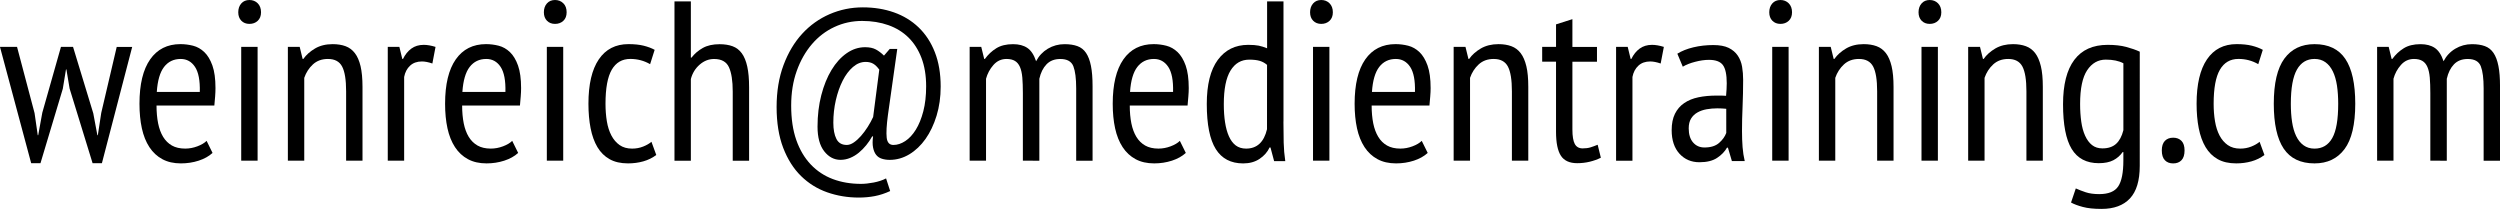
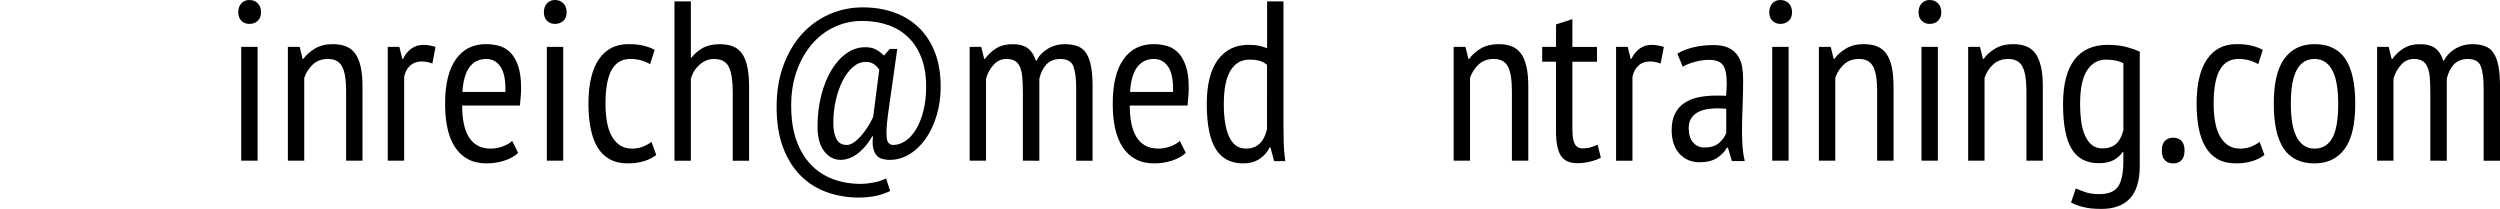
<svg xmlns="http://www.w3.org/2000/svg" version="1.1" id="Layer_1" x="0px" y="0px" width="131.832px" height="11.016px" viewBox="-13.19 -27.403 131.832 11.016" enable-background="new -13.19 -27.403 131.832 11.016" xml:space="preserve">
  <g>
-     <path d="M-9.338-24.93l1.067,3.504l0.216,1.152h0.024l0.18-1.177l0.816-3.479h0.816l-1.597,6.132h-0.492l-1.212-3.936l-0.168-1.009   H-9.71l-0.168,1.021l-1.177,3.924h-0.491l-1.645-6.132h0.9l0.924,3.492l0.168,1.164h0.024l0.216-1.188l0.983-3.468H-9.338z" />
-     <path d="M-1.982-19.339c-0.191,0.176-0.436,0.312-0.731,0.408s-0.608,0.144-0.937,0.144c-0.376,0-0.702-0.073-0.978-0.222   c-0.276-0.148-0.504-0.36-0.685-0.636c-0.18-0.276-0.312-0.606-0.396-0.99s-0.126-0.816-0.126-1.296   c0-1.024,0.188-1.804,0.563-2.34s0.908-0.805,1.597-0.805c0.224,0,0.445,0.028,0.666,0.084c0.22,0.057,0.418,0.168,0.594,0.337   c0.176,0.168,0.317,0.403,0.426,0.708c0.108,0.304,0.162,0.699,0.162,1.188c0,0.136-0.006,0.282-0.018,0.438   c-0.013,0.155-0.026,0.317-0.042,0.485h-3.049c0,0.344,0.028,0.656,0.084,0.937c0.057,0.279,0.145,0.518,0.265,0.714   c0.12,0.195,0.273,0.348,0.462,0.456c0.188,0.107,0.422,0.162,0.702,0.162c0.216,0,0.43-0.04,0.642-0.12s0.374-0.176,0.486-0.288   L-1.982-19.339z M-2.654-22.554c0.016-0.6-0.068-1.04-0.252-1.32c-0.184-0.279-0.436-0.42-0.756-0.42   c-0.368,0-0.66,0.141-0.876,0.42c-0.216,0.28-0.344,0.721-0.384,1.32H-2.654z" />
    <path d="M-0.626-26.755c0-0.191,0.054-0.348,0.162-0.468c0.107-0.12,0.25-0.18,0.426-0.18s0.322,0.058,0.438,0.174   c0.116,0.116,0.175,0.273,0.175,0.474c0,0.192-0.059,0.342-0.175,0.45c-0.115,0.108-0.262,0.162-0.438,0.162   s-0.318-0.057-0.426-0.168C-0.572-26.423-0.626-26.57-0.626-26.755z M-0.47-24.93h0.864v6H-0.47V-24.93z" />
    <path d="M5.062-18.93v-3.66c0-0.6-0.069-1.034-0.21-1.302c-0.14-0.269-0.39-0.402-0.75-0.402c-0.319,0-0.584,0.096-0.792,0.288   s-0.359,0.428-0.456,0.708v4.368H1.99v-6h0.624l0.155,0.636h0.036c0.152-0.216,0.358-0.399,0.618-0.552s0.57-0.229,0.93-0.229   c0.256,0,0.482,0.036,0.679,0.108c0.195,0.072,0.359,0.194,0.491,0.366c0.133,0.172,0.232,0.401,0.301,0.689   c0.067,0.288,0.102,0.652,0.102,1.093v3.888H5.062z" />
    <path d="M7.258-24.93H7.87l0.155,0.636h0.036C8.174-24.526,8.32-24.708,8.5-24.84c0.18-0.132,0.396-0.198,0.653-0.198   c0.185,0,0.393,0.036,0.624,0.108L9.61-24.054c-0.208-0.072-0.392-0.108-0.552-0.108c-0.256,0-0.464,0.074-0.624,0.223   c-0.16,0.147-0.264,0.346-0.312,0.594v4.416H7.258V-24.93z" />
    <path d="M14.134-19.339c-0.192,0.176-0.436,0.312-0.732,0.408c-0.296,0.096-0.607,0.144-0.936,0.144   c-0.376,0-0.702-0.073-0.979-0.222c-0.275-0.148-0.504-0.36-0.684-0.636c-0.18-0.276-0.312-0.606-0.396-0.99   s-0.126-0.816-0.126-1.296c0-1.024,0.188-1.804,0.563-2.34s0.908-0.805,1.596-0.805c0.225,0,0.446,0.028,0.666,0.084   c0.221,0.057,0.418,0.168,0.595,0.337c0.176,0.168,0.317,0.403,0.426,0.708c0.107,0.304,0.162,0.699,0.162,1.188   c0,0.136-0.006,0.282-0.019,0.438c-0.012,0.155-0.025,0.317-0.042,0.485h-3.048c0,0.344,0.028,0.656,0.084,0.937   c0.056,0.279,0.145,0.518,0.264,0.714c0.12,0.195,0.274,0.348,0.463,0.456c0.188,0.107,0.422,0.162,0.701,0.162   c0.217,0,0.431-0.04,0.643-0.12s0.374-0.176,0.485-0.288L14.134-19.339z M13.462-22.554c0.016-0.6-0.068-1.04-0.252-1.32   c-0.185-0.279-0.437-0.42-0.756-0.42c-0.368,0-0.66,0.141-0.876,0.42c-0.217,0.28-0.345,0.721-0.385,1.32H13.462z" />
    <path d="M15.49-26.755c0-0.191,0.054-0.348,0.161-0.468c0.108-0.12,0.25-0.18,0.427-0.18c0.176,0,0.321,0.058,0.438,0.174   s0.174,0.273,0.174,0.474c0,0.192-0.058,0.342-0.174,0.45s-0.262,0.162-0.438,0.162c-0.177,0-0.318-0.057-0.427-0.168   C15.544-26.423,15.49-26.57,15.49-26.755z M15.646-24.93h0.864v6h-0.864V-24.93z" />
    <path d="M21.417-19.23c-0.2,0.151-0.428,0.264-0.685,0.336c-0.256,0.072-0.523,0.107-0.804,0.107c-0.384,0-0.708-0.073-0.972-0.222   c-0.265-0.148-0.479-0.36-0.643-0.636c-0.164-0.276-0.283-0.608-0.359-0.996s-0.114-0.818-0.114-1.29   c0-1.024,0.182-1.804,0.546-2.34s0.886-0.805,1.566-0.805c0.312,0,0.58,0.028,0.804,0.084c0.224,0.057,0.416,0.129,0.576,0.217   l-0.24,0.756c-0.32-0.185-0.668-0.276-1.044-0.276c-0.432,0-0.758,0.19-0.979,0.57c-0.22,0.38-0.329,0.978-0.329,1.794   c0,0.328,0.023,0.636,0.071,0.924s0.128,0.538,0.24,0.75s0.256,0.38,0.432,0.504c0.177,0.124,0.396,0.187,0.66,0.187   c0.208,0,0.402-0.036,0.582-0.108c0.181-0.072,0.326-0.156,0.438-0.252L21.417-19.23z" />
    <path d="M25.449-18.93v-3.648c0-0.56-0.066-0.985-0.198-1.277s-0.395-0.438-0.786-0.438c-0.28,0-0.534,0.101-0.762,0.3   c-0.229,0.2-0.383,0.452-0.462,0.757v4.308h-0.864v-8.4h0.864v2.964h0.035c0.16-0.208,0.358-0.378,0.595-0.51   c0.235-0.132,0.529-0.198,0.882-0.198c0.264,0,0.494,0.036,0.689,0.108c0.196,0.072,0.358,0.196,0.486,0.372   s0.224,0.41,0.288,0.702s0.096,0.654,0.096,1.086v3.876H25.449z" />
    <path d="M33.729-24.823h0.396l-0.492,3.484c-0.072,0.535-0.094,0.932-0.066,1.191c0.028,0.26,0.146,0.389,0.354,0.389   s0.416-0.068,0.624-0.204s0.394-0.336,0.558-0.6c0.164-0.265,0.296-0.588,0.396-0.973c0.1-0.384,0.149-0.823,0.149-1.319   c0-0.568-0.083-1.066-0.246-1.494c-0.164-0.428-0.392-0.786-0.684-1.074s-0.646-0.506-1.062-0.654   c-0.416-0.147-0.876-0.222-1.381-0.222c-0.52,0-1.008,0.106-1.464,0.319c-0.456,0.212-0.852,0.515-1.188,0.908   c-0.336,0.393-0.603,0.861-0.798,1.407c-0.196,0.546-0.294,1.156-0.294,1.83c0,0.698,0.09,1.305,0.27,1.817   s0.434,0.941,0.762,1.288c0.328,0.345,0.717,0.602,1.164,0.77c0.448,0.168,0.944,0.253,1.488,0.253   c0.192,0,0.414-0.023,0.666-0.071c0.252-0.049,0.47-0.12,0.654-0.217l0.216,0.666c-0.272,0.126-0.542,0.215-0.811,0.267   c-0.268,0.051-0.55,0.077-0.846,0.077c-0.584,0-1.138-0.093-1.662-0.276c-0.523-0.184-0.983-0.47-1.38-0.858   c-0.396-0.388-0.71-0.884-0.942-1.487c-0.231-0.604-0.348-1.322-0.348-2.154c0-0.824,0.122-1.562,0.366-2.214   c0.244-0.652,0.572-1.202,0.984-1.65c0.411-0.448,0.894-0.792,1.445-1.032c0.552-0.239,1.136-0.359,1.752-0.359   c0.592,0,1.139,0.088,1.639,0.264s0.934,0.44,1.302,0.792c0.368,0.354,0.654,0.788,0.857,1.309c0.204,0.52,0.307,1.124,0.307,1.812   c0,0.552-0.072,1.064-0.216,1.536c-0.145,0.472-0.339,0.88-0.582,1.224c-0.244,0.345-0.528,0.614-0.853,0.811   c-0.324,0.195-0.67,0.294-1.038,0.294c-0.151,0-0.29-0.021-0.414-0.061c-0.125-0.04-0.224-0.107-0.3-0.204   c-0.076-0.096-0.13-0.224-0.162-0.384s-0.032-0.355,0-0.588h-0.048c-0.088,0.16-0.192,0.314-0.312,0.462   c-0.12,0.148-0.25,0.28-0.391,0.396c-0.14,0.115-0.292,0.208-0.456,0.275c-0.164,0.068-0.334,0.103-0.51,0.103   c-0.336,0-0.622-0.15-0.858-0.45c-0.235-0.3-0.354-0.734-0.354-1.302c0-0.592,0.066-1.145,0.198-1.656s0.312-0.956,0.54-1.332   c0.228-0.376,0.494-0.67,0.798-0.882s0.628-0.318,0.972-0.318c0.232,0,0.422,0.04,0.57,0.12c0.147,0.08,0.29,0.188,0.426,0.324   L33.729-24.823z M33.177-23.73c-0.104-0.145-0.21-0.248-0.318-0.312c-0.107-0.063-0.241-0.096-0.401-0.096   c-0.24,0-0.464,0.09-0.672,0.27c-0.208,0.181-0.389,0.42-0.54,0.721c-0.152,0.3-0.272,0.642-0.36,1.025   c-0.088,0.385-0.132,0.78-0.132,1.188c0,0.359,0.054,0.646,0.162,0.857c0.107,0.212,0.29,0.318,0.546,0.318   c0.12,0,0.244-0.044,0.372-0.132s0.254-0.202,0.378-0.342c0.124-0.141,0.242-0.298,0.354-0.475   c0.112-0.176,0.208-0.352,0.288-0.527L33.177-23.73z" />
    <path d="M40.749-18.93v-3.564c0-0.319-0.011-0.594-0.029-0.821c-0.021-0.229-0.062-0.414-0.126-0.559   c-0.064-0.144-0.152-0.25-0.265-0.317c-0.112-0.068-0.261-0.103-0.443-0.103c-0.272,0-0.503,0.106-0.69,0.318   s-0.316,0.454-0.39,0.726v4.32h-0.864v-6h0.612l0.156,0.636h0.036c0.167-0.231,0.367-0.42,0.6-0.563   c0.231-0.145,0.527-0.217,0.888-0.217c0.305,0,0.555,0.066,0.75,0.198c0.196,0.132,0.351,0.366,0.462,0.702   c0.146-0.28,0.351-0.5,0.618-0.66c0.269-0.16,0.562-0.24,0.882-0.24c0.265,0,0.49,0.034,0.679,0.103   c0.188,0.068,0.34,0.188,0.456,0.36c0.115,0.172,0.202,0.399,0.258,0.684c0.057,0.284,0.085,0.642,0.085,1.074v3.924h-0.864v-3.816   c0-0.52-0.05-0.907-0.149-1.164c-0.101-0.256-0.33-0.384-0.689-0.384c-0.305,0-0.546,0.094-0.727,0.282   c-0.181,0.188-0.307,0.442-0.378,0.762v4.32H40.749z" />
    <path d="M49.341-19.339c-0.192,0.176-0.437,0.312-0.731,0.408c-0.297,0.096-0.607,0.144-0.937,0.144   c-0.376,0-0.702-0.073-0.979-0.222c-0.275-0.148-0.504-0.36-0.685-0.636c-0.18-0.276-0.312-0.606-0.396-0.99   c-0.084-0.384-0.126-0.816-0.126-1.296c0-1.024,0.188-1.804,0.563-2.34s0.908-0.805,1.596-0.805c0.226,0,0.446,0.028,0.666,0.084   c0.222,0.057,0.418,0.168,0.596,0.337c0.176,0.168,0.316,0.403,0.426,0.708c0.107,0.304,0.162,0.699,0.162,1.188   c0,0.136-0.006,0.282-0.02,0.438c-0.012,0.155-0.024,0.317-0.042,0.485h-3.048c0,0.344,0.028,0.656,0.084,0.937   c0.056,0.279,0.146,0.518,0.265,0.714c0.119,0.195,0.273,0.348,0.463,0.456c0.188,0.107,0.422,0.162,0.701,0.162   c0.217,0,0.431-0.04,0.643-0.12s0.374-0.176,0.485-0.288L49.341-19.339z M48.669-22.554c0.016-0.6-0.068-1.04-0.252-1.32   c-0.186-0.279-0.438-0.42-0.756-0.42c-0.368,0-0.66,0.141-0.876,0.42c-0.217,0.28-0.346,0.721-0.385,1.32H48.669z" />
    <path d="M54.489-20.994c0,0.408,0.005,0.778,0.013,1.11s0.036,0.658,0.084,0.978h-0.588l-0.192-0.72h-0.048   c-0.112,0.24-0.288,0.44-0.528,0.601c-0.238,0.159-0.526,0.239-0.862,0.239c-0.648,0-1.131-0.252-1.446-0.756   c-0.316-0.504-0.475-1.296-0.475-2.376c0-1.023,0.193-1.8,0.582-2.328c0.389-0.527,0.923-0.792,1.603-0.792   c0.231,0,0.416,0.015,0.552,0.042c0.137,0.028,0.284,0.074,0.444,0.139v-2.473h0.864v6.336H54.489z M53.625-23.982   c-0.112-0.097-0.238-0.166-0.378-0.21c-0.142-0.043-0.326-0.066-0.559-0.066c-0.425,0-0.755,0.192-0.989,0.576   c-0.236,0.384-0.354,0.976-0.354,1.775c0,0.353,0.022,0.671,0.066,0.954c0.044,0.284,0.11,0.53,0.204,0.738   c0.092,0.208,0.212,0.368,0.358,0.48c0.148,0.111,0.33,0.168,0.546,0.168c0.576,0,0.944-0.341,1.104-1.021L53.625-23.982   L53.625-23.982z" />
-     <path d="M55.894-26.755c0-0.191,0.055-0.348,0.162-0.468s0.25-0.18,0.426-0.18c0.177,0,0.321,0.058,0.438,0.174   c0.116,0.116,0.175,0.273,0.175,0.474c0,0.192-0.059,0.342-0.175,0.45s-0.262,0.162-0.438,0.162c-0.176,0-0.317-0.057-0.426-0.168   C55.947-26.422,55.894-26.57,55.894-26.755z M56.049-24.93h0.864v6h-0.864V-24.93z" />
-     <path d="M62.097-19.339c-0.192,0.176-0.436,0.312-0.73,0.408c-0.298,0.096-0.608,0.144-0.938,0.144   c-0.376,0-0.702-0.073-0.978-0.222c-0.276-0.148-0.505-0.36-0.686-0.636c-0.18-0.276-0.312-0.606-0.396-0.99   s-0.126-0.816-0.126-1.296c0-1.024,0.188-1.804,0.562-2.34s0.908-0.805,1.596-0.805c0.226,0,0.446,0.028,0.666,0.084   c0.222,0.057,0.418,0.168,0.596,0.337c0.176,0.168,0.316,0.403,0.426,0.708c0.108,0.304,0.162,0.699,0.162,1.188   c0,0.136-0.006,0.282-0.02,0.438c-0.012,0.155-0.024,0.317-0.042,0.485h-3.048c0,0.344,0.028,0.656,0.084,0.937   c0.057,0.279,0.146,0.518,0.266,0.714c0.118,0.195,0.272,0.348,0.462,0.456c0.188,0.107,0.422,0.162,0.702,0.162   c0.216,0,0.43-0.04,0.642-0.12s0.374-0.176,0.486-0.288L62.097-19.339z M61.425-22.554c0.016-0.6-0.068-1.04-0.252-1.32   c-0.186-0.279-0.438-0.42-0.756-0.42c-0.368,0-0.66,0.141-0.876,0.42c-0.216,0.28-0.346,0.721-0.384,1.32H61.425z" />
    <path d="M66.537-18.93v-3.66c0-0.6-0.07-1.034-0.21-1.302c-0.142-0.269-0.392-0.402-0.75-0.402c-0.32,0-0.584,0.096-0.792,0.288   s-0.36,0.428-0.456,0.708v4.368h-0.864v-6h0.624l0.156,0.636h0.036c0.15-0.216,0.356-0.399,0.616-0.552   c0.262-0.152,0.57-0.229,0.932-0.229c0.256,0,0.48,0.036,0.678,0.108c0.196,0.072,0.36,0.194,0.492,0.366s0.23,0.401,0.3,0.689   s0.102,0.652,0.102,1.093v3.888H66.537z" />
    <path d="M68.133-24.93h0.731v-1.188l0.863-0.275v1.464h1.296v0.78h-1.296v3.575c0,0.353,0.042,0.606,0.126,0.763   c0.084,0.155,0.223,0.233,0.414,0.233c0.16,0,0.298-0.018,0.414-0.054c0.115-0.036,0.241-0.082,0.378-0.138l0.168,0.684   c-0.176,0.088-0.37,0.158-0.582,0.21s-0.435,0.078-0.666,0.078c-0.399,0-0.687-0.13-0.857-0.39   c-0.172-0.261-0.259-0.683-0.259-1.267v-3.695h-0.73V-24.93z" />
-     <path d="M72.033-24.93h0.611l0.155,0.636h0.036c0.112-0.231,0.258-0.414,0.438-0.546c0.181-0.132,0.397-0.198,0.653-0.198   c0.185,0,0.393,0.036,0.624,0.108l-0.168,0.876c-0.208-0.072-0.392-0.108-0.552-0.108c-0.256,0-0.464,0.074-0.624,0.223   c-0.16,0.147-0.265,0.346-0.312,0.594v4.416h-0.863v-6H72.033z" />
+     <path d="M72.033-24.93h0.611l0.155,0.636h0.036c0.112-0.231,0.258-0.414,0.438-0.546c0.181-0.132,0.397-0.198,0.653-0.198   c0.185,0,0.393,0.036,0.624,0.108l-0.168,0.876c-0.208-0.072-0.392-0.108-0.552-0.108c-0.256,0-0.464,0.074-0.624,0.223   c-0.16,0.147-0.265,0.346-0.312,0.594v4.416h-0.863v-6H72.033" />
    <path d="M75.261-24.571c0.231-0.145,0.514-0.257,0.846-0.337c0.332-0.079,0.683-0.119,1.051-0.119c0.336,0,0.605,0.05,0.81,0.149   c0.204,0.101,0.364,0.236,0.479,0.408c0.116,0.172,0.192,0.368,0.229,0.588s0.055,0.45,0.055,0.69c0,0.479-0.011,0.947-0.03,1.403   c-0.021,0.456-0.03,0.889-0.03,1.296c0,0.305,0.01,0.587,0.03,0.847c0.02,0.26,0.059,0.506,0.114,0.737h-0.677l-0.21-0.708h-0.048   c-0.119,0.208-0.293,0.389-0.523,0.54c-0.229,0.152-0.54,0.229-0.93,0.229c-0.429,0-0.779-0.15-1.054-0.45   c-0.273-0.3-0.411-0.714-0.411-1.242c0-0.344,0.058-0.632,0.173-0.863c0.115-0.232,0.277-0.421,0.488-0.564   c0.21-0.144,0.46-0.246,0.75-0.306c0.289-0.061,0.611-0.09,0.97-0.09c0.079,0,0.158,0,0.237,0c0.08,0,0.163,0.004,0.251,0.012   c0.022-0.248,0.035-0.468,0.035-0.66c0-0.456-0.067-0.776-0.202-0.96c-0.136-0.184-0.381-0.276-0.737-0.276   c-0.222,0-0.464,0.034-0.726,0.103c-0.263,0.067-0.479,0.153-0.653,0.258L75.261-24.571z M77.84-21.666   c-0.079-0.008-0.157-0.014-0.236-0.018s-0.158-0.006-0.236-0.006c-0.189,0-0.376,0.016-0.559,0.048   c-0.182,0.032-0.344,0.088-0.485,0.168c-0.143,0.08-0.256,0.188-0.339,0.324c-0.083,0.136-0.124,0.308-0.124,0.516   c0,0.32,0.077,0.568,0.231,0.744s0.354,0.264,0.599,0.264c0.332,0,0.589-0.08,0.771-0.24c0.182-0.159,0.309-0.336,0.379-0.527   L77.84-21.666L77.84-21.666z" />
    <path d="M80.108-26.755c0-0.191,0.055-0.348,0.162-0.468s0.25-0.18,0.426-0.18c0.177,0,0.321,0.058,0.438,0.174   c0.116,0.116,0.175,0.273,0.175,0.474c0,0.192-0.059,0.342-0.175,0.45s-0.262,0.162-0.438,0.162c-0.176,0-0.317-0.057-0.426-0.168   C80.162-26.422,80.108-26.57,80.108-26.755z M80.264-24.93h0.864v6h-0.864V-24.93z" />
    <path d="M85.797-18.93v-3.66c0-0.6-0.07-1.034-0.21-1.302c-0.142-0.269-0.392-0.402-0.75-0.402c-0.32,0-0.584,0.096-0.792,0.288   s-0.36,0.428-0.456,0.708v4.368h-0.864v-6h0.624l0.156,0.636h0.036c0.15-0.216,0.356-0.399,0.617-0.552s0.569-0.229,0.931-0.229   c0.256,0,0.48,0.036,0.678,0.108c0.196,0.072,0.36,0.194,0.492,0.366s0.231,0.401,0.3,0.689c0.069,0.288,0.103,0.652,0.103,1.093   v3.888H85.797z" />
    <path d="M87.98-26.755c0-0.191,0.055-0.348,0.162-0.468s0.25-0.18,0.426-0.18c0.177,0,0.321,0.058,0.438,0.174   c0.116,0.116,0.175,0.273,0.175,0.474c0,0.192-0.059,0.342-0.175,0.45s-0.262,0.162-0.438,0.162c-0.176,0-0.317-0.057-0.426-0.168   C88.034-26.422,87.98-26.57,87.98-26.755z M88.136-24.93H89v6h-0.864V-24.93z" />
    <path d="M93.669-18.93v-3.66c0-0.6-0.07-1.034-0.21-1.302c-0.142-0.269-0.392-0.402-0.75-0.402c-0.32,0-0.584,0.096-0.792,0.288   s-0.36,0.428-0.456,0.708v4.368h-0.864v-6h0.624l0.156,0.636h0.036c0.15-0.216,0.356-0.399,0.616-0.552   c0.262-0.152,0.57-0.229,0.932-0.229c0.256,0,0.48,0.036,0.678,0.108c0.196,0.072,0.36,0.194,0.492,0.366s0.23,0.401,0.3,0.689   s0.103,0.652,0.103,1.093v3.888H93.669z" />
    <path d="M99.645-18.655c0,0.775-0.173,1.348-0.517,1.716s-0.844,0.552-1.5,0.552c-0.399,0-0.729-0.034-0.983-0.103   c-0.257-0.067-0.464-0.146-0.624-0.233l0.252-0.744c0.16,0.072,0.336,0.14,0.527,0.204c0.192,0.063,0.429,0.096,0.708,0.096   c0.488,0,0.822-0.136,1.002-0.408c0.181-0.271,0.271-0.728,0.271-1.367v-0.444h-0.036c-0.128,0.184-0.292,0.328-0.492,0.432   c-0.2,0.104-0.456,0.156-0.769,0.156c-0.647,0-1.124-0.25-1.428-0.75c-0.305-0.5-0.456-1.286-0.456-2.358   c0-1.031,0.197-1.812,0.594-2.34c0.396-0.527,0.981-0.792,1.759-0.792c0.376,0,0.699,0.036,0.972,0.108   c0.271,0.072,0.513,0.156,0.721,0.252L99.645-18.655L99.645-18.655z M98.78-24.067c-0.239-0.127-0.548-0.192-0.924-0.192   c-0.407,0-0.735,0.186-0.983,0.558S96.5-22.735,96.5-21.918c0,0.336,0.021,0.646,0.061,0.931c0.04,0.283,0.107,0.531,0.204,0.743   c0.096,0.212,0.218,0.376,0.365,0.492s0.33,0.174,0.546,0.174c0.305,0,0.544-0.08,0.721-0.239c0.177-0.16,0.305-0.4,0.385-0.721   v-3.528H98.78z" />
    <path d="M100.808-19.47c0-0.224,0.055-0.392,0.162-0.504c0.108-0.112,0.254-0.168,0.438-0.168c0.184,0,0.329,0.056,0.438,0.168   s0.162,0.28,0.162,0.504c0,0.232-0.054,0.404-0.162,0.516c-0.106,0.112-0.254,0.168-0.438,0.168c-0.186,0-0.33-0.056-0.438-0.168   C100.862-19.066,100.808-19.24,100.808-19.47z" />
    <path d="M106.22-19.23c-0.199,0.151-0.428,0.264-0.684,0.336c-0.257,0.072-0.524,0.107-0.805,0.107   c-0.384,0-0.708-0.073-0.973-0.222c-0.264-0.148-0.478-0.36-0.642-0.636c-0.164-0.276-0.284-0.608-0.36-0.996   s-0.113-0.818-0.113-1.29c0-1.024,0.183-1.804,0.546-2.34s0.887-0.805,1.565-0.805c0.312,0,0.58,0.028,0.805,0.084   c0.225,0.057,0.415,0.129,0.575,0.217l-0.239,0.756c-0.319-0.185-0.668-0.276-1.044-0.276c-0.433,0-0.759,0.19-0.979,0.57   c-0.221,0.38-0.33,0.978-0.33,1.794c0,0.328,0.023,0.636,0.072,0.924c0.048,0.288,0.128,0.538,0.239,0.75s0.256,0.38,0.433,0.504   c0.176,0.124,0.396,0.187,0.659,0.187c0.208,0,0.402-0.036,0.582-0.108c0.181-0.072,0.326-0.156,0.438-0.252L106.22-19.23z" />
    <path d="M106.713-21.93c0-1.08,0.186-1.874,0.558-2.382s0.902-0.763,1.59-0.763c0.736,0,1.278,0.261,1.626,0.78   c0.35,0.521,0.522,1.309,0.522,2.364c0,1.088-0.188,1.884-0.564,2.388s-0.903,0.756-1.584,0.756c-0.735,0-1.276-0.26-1.626-0.779   C106.887-20.086,106.713-20.874,106.713-21.93z M107.612-21.93c0,0.352,0.022,0.672,0.066,0.96s0.115,0.536,0.216,0.744   s0.229,0.37,0.391,0.485c0.159,0.116,0.353,0.175,0.575,0.175c0.416,0,0.729-0.187,0.938-0.559s0.312-0.974,0.312-1.806   c0-0.344-0.021-0.662-0.064-0.954c-0.045-0.292-0.116-0.542-0.217-0.75s-0.229-0.37-0.391-0.486   c-0.16-0.115-0.353-0.174-0.576-0.174c-0.407,0-0.718,0.188-0.93,0.564S107.612-22.754,107.612-21.93z" />
    <path d="M114.968-18.93v-3.564c0-0.319-0.01-0.594-0.029-0.821c-0.021-0.229-0.062-0.414-0.126-0.559   c-0.063-0.144-0.151-0.25-0.265-0.317c-0.112-0.068-0.26-0.103-0.443-0.103c-0.271,0-0.503,0.106-0.689,0.318   c-0.188,0.212-0.318,0.454-0.391,0.726v4.32h-0.863v-6h0.611l0.155,0.636h0.036c0.168-0.231,0.368-0.42,0.601-0.563   c0.231-0.145,0.527-0.217,0.889-0.217c0.304,0,0.554,0.066,0.75,0.198c0.195,0.132,0.35,0.366,0.462,0.702   c0.145-0.28,0.35-0.5,0.618-0.66c0.268-0.16,0.562-0.24,0.882-0.24c0.264,0,0.489,0.034,0.678,0.103s0.34,0.188,0.456,0.36   c0.116,0.172,0.202,0.399,0.258,0.684c0.058,0.284,0.085,0.642,0.085,1.074v3.924h-0.864v-3.816c0-0.52-0.05-0.907-0.149-1.164   c-0.101-0.256-0.33-0.384-0.689-0.384c-0.305,0-0.546,0.094-0.727,0.282c-0.18,0.188-0.306,0.442-0.378,0.762v4.32H114.968z" />
  </g>
</svg>